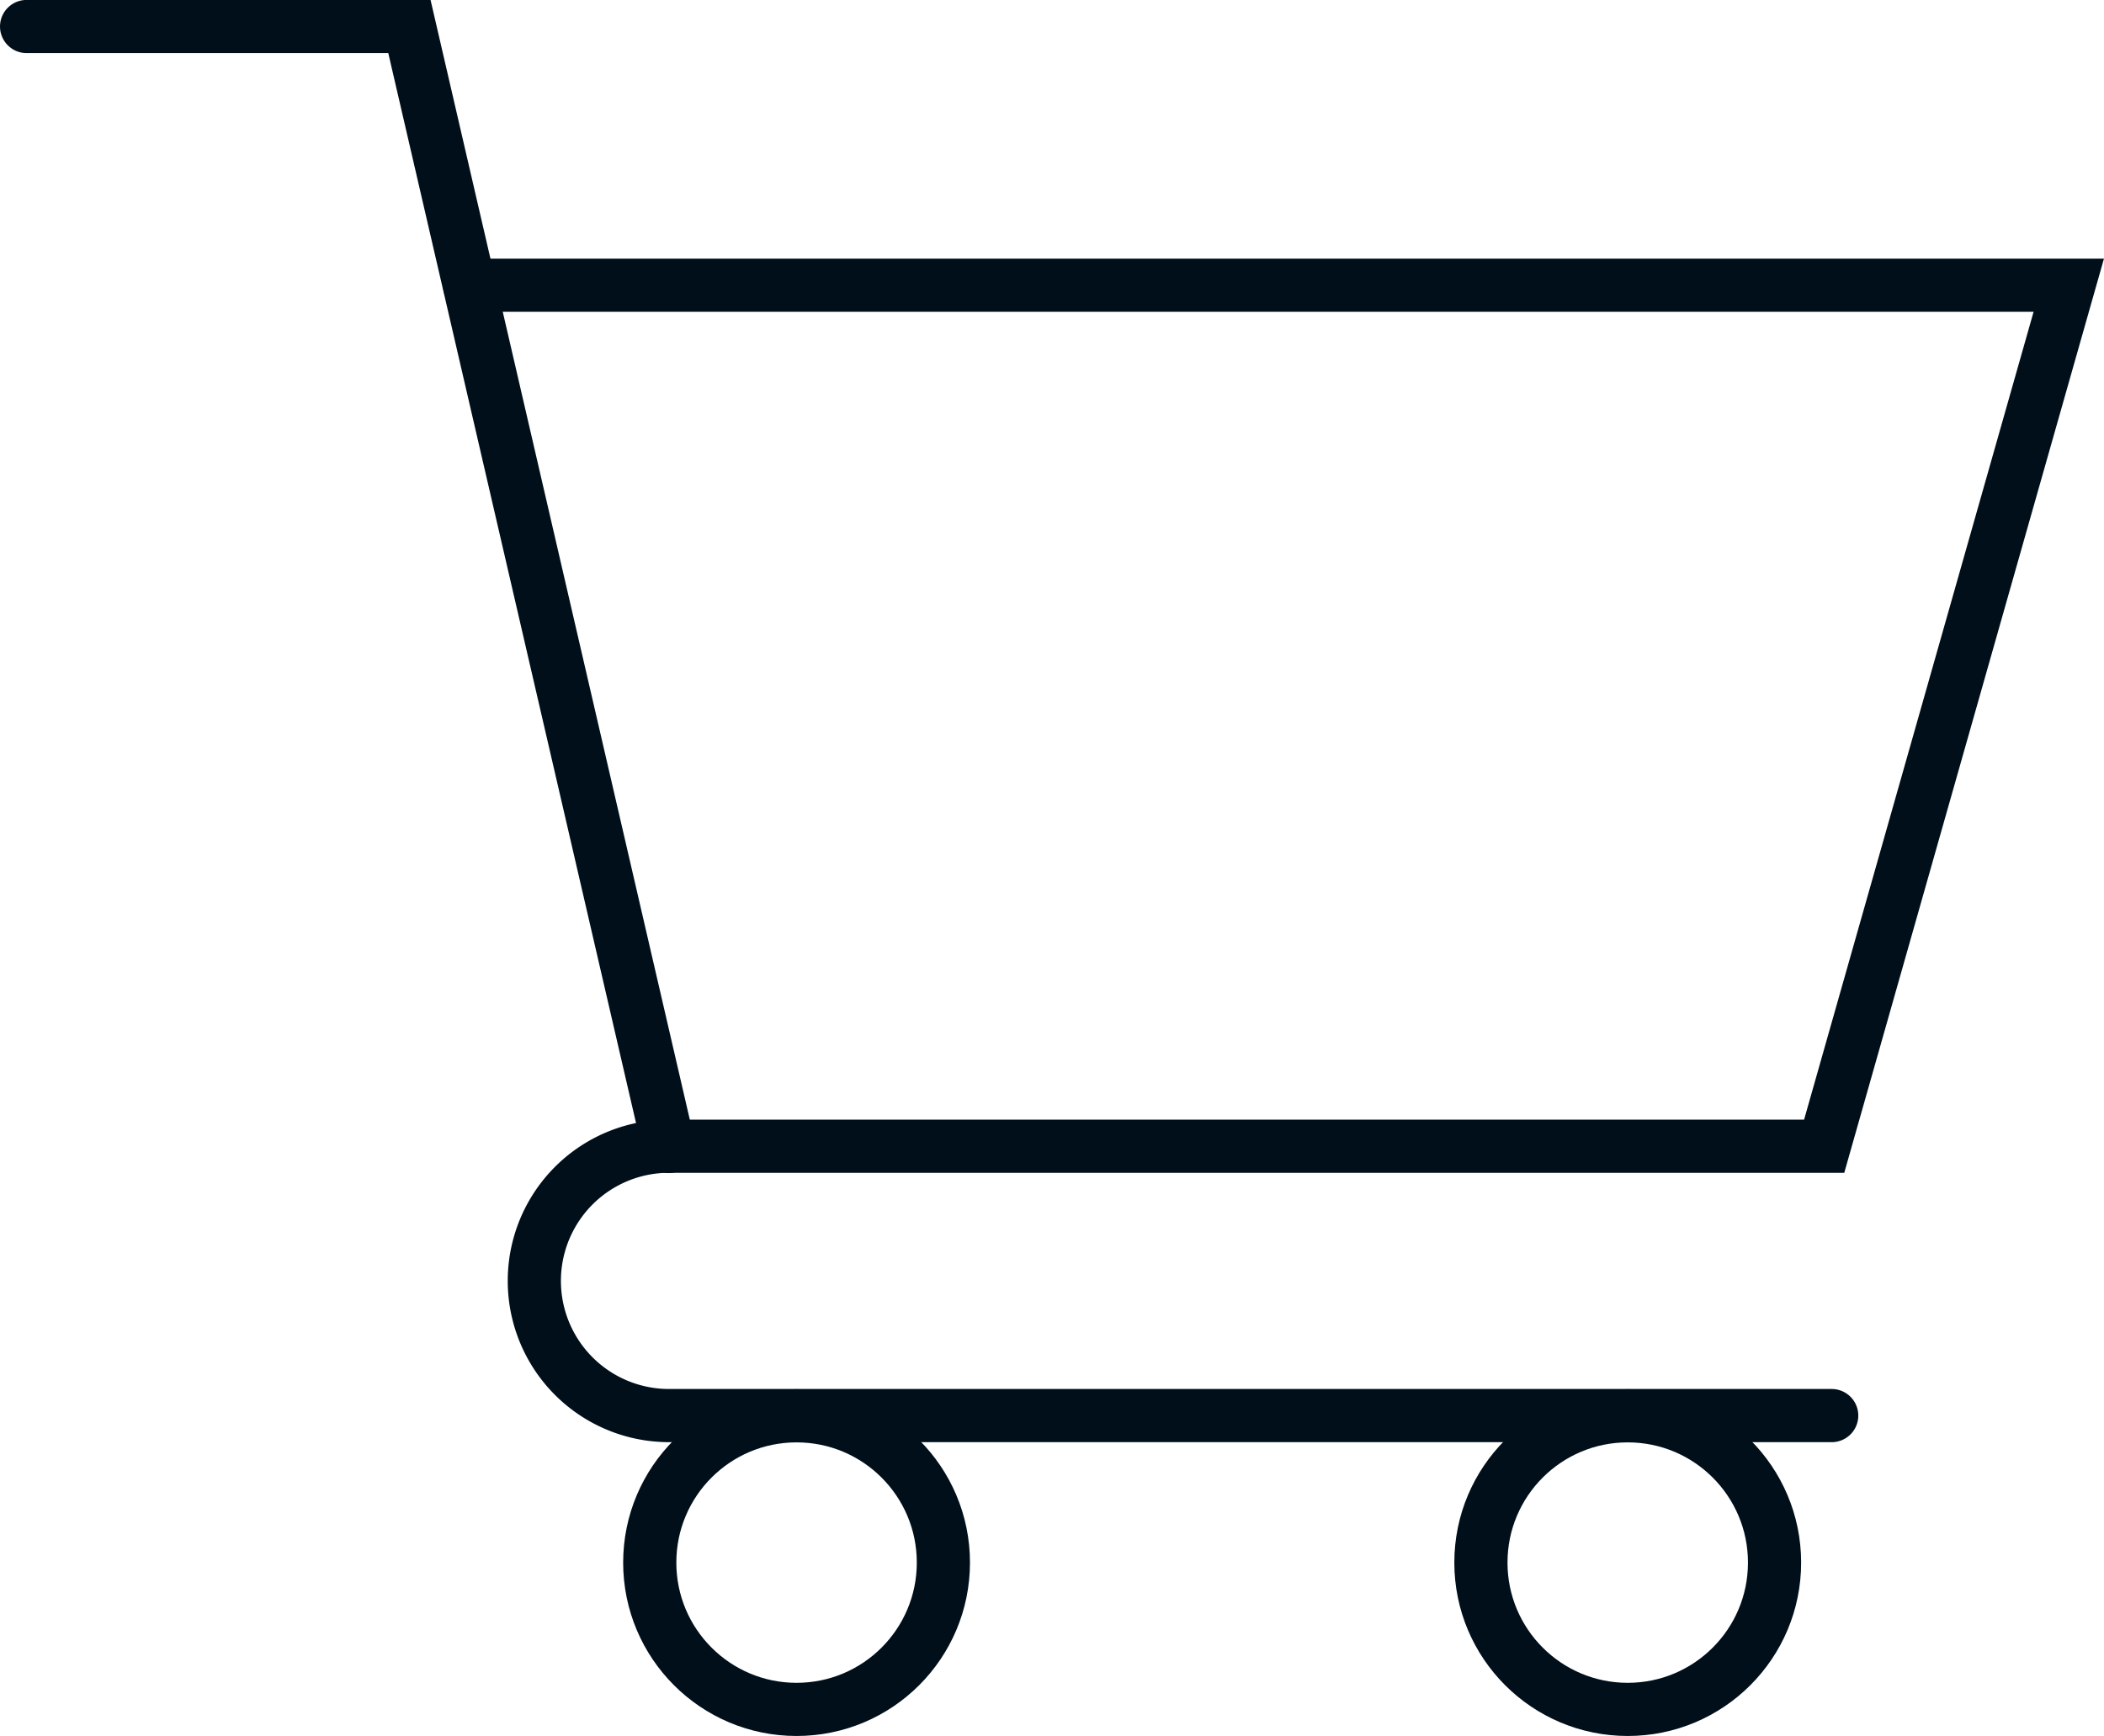
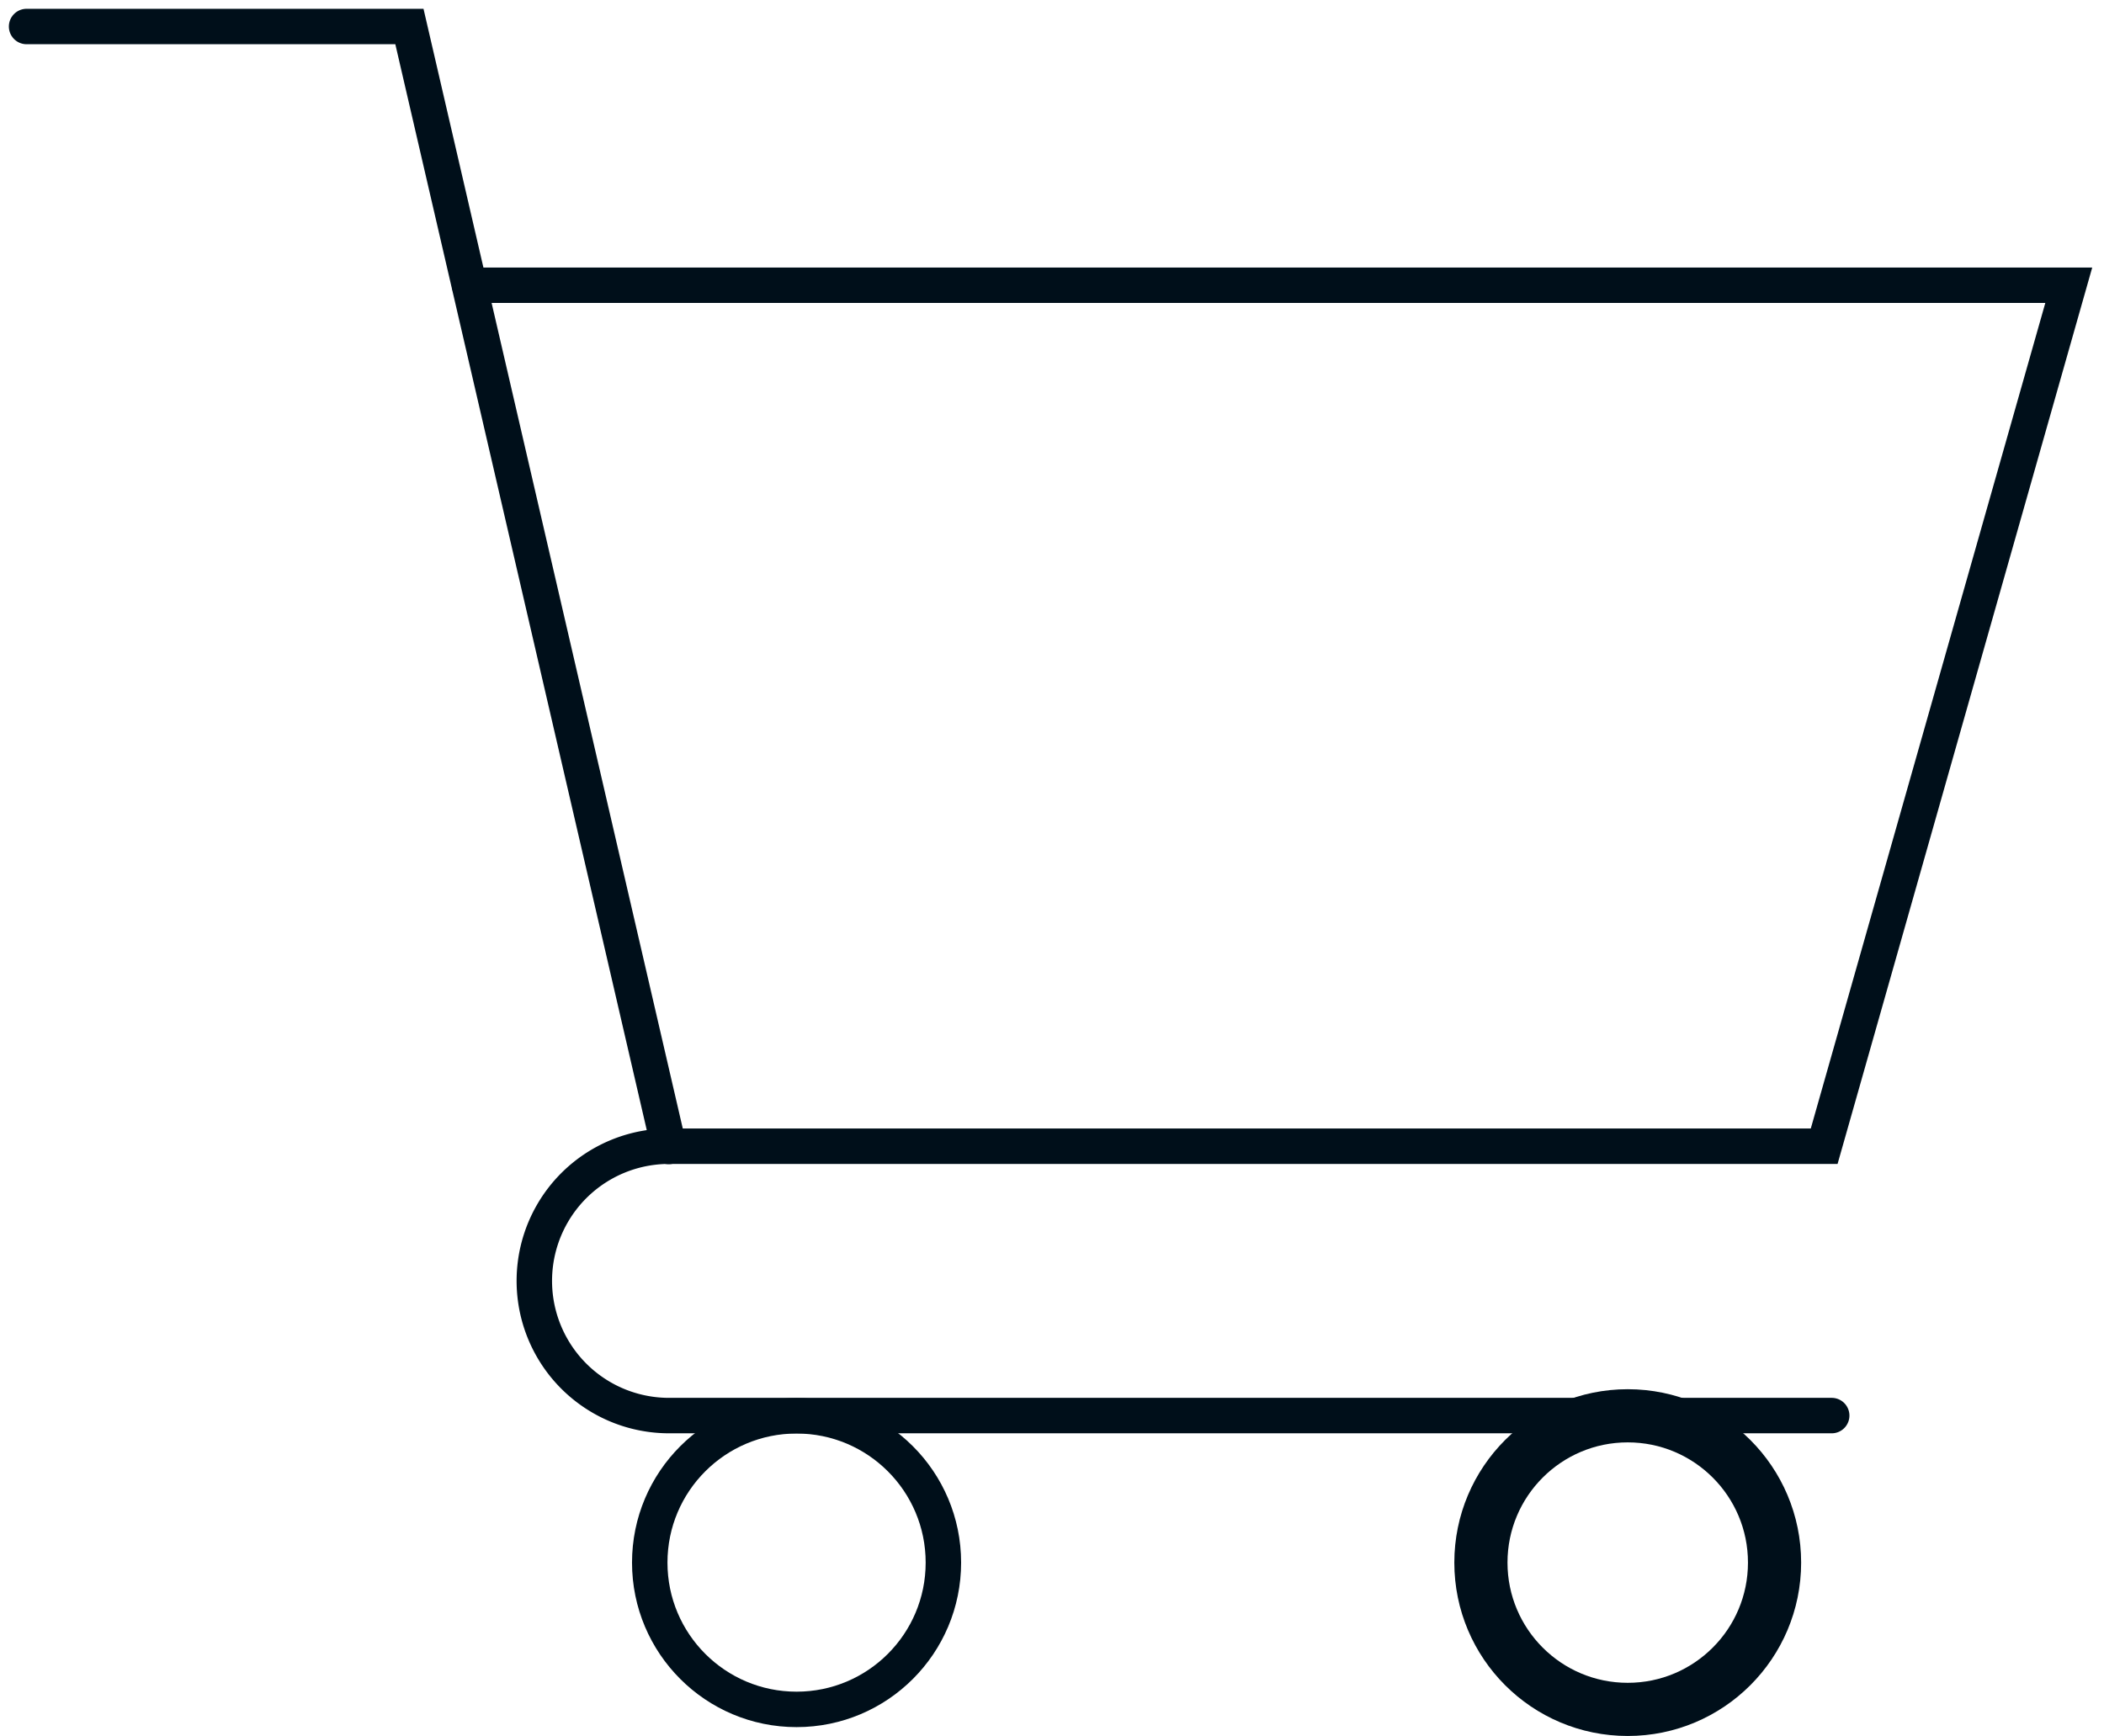
<svg xmlns="http://www.w3.org/2000/svg" width="29.678" height="24.491" viewBox="0 0 29.678 24.491">
  <defs>
    <clipPath id="clip-path">
      <rect id="Rectangle_412" data-name="Rectangle 412" width="29.678" height="24.491" transform="translate(0 0.001)" fill="none" stroke="#000f1a" stroke-width="1" />
    </clipPath>
  </defs>
  <g id="Group_1816" data-name="Group 1816" transform="translate(0 -0.001)">
    <g id="Group_1816-2" data-name="Group 1816" clip-path="url(#clip-path)">
      <path id="Path_1340" data-name="Path 1340" d="M.375.375h5.4l3.658,15.8" fill="none" stroke="#000f1a" stroke-linecap="round" stroke-miterlimit="10" stroke-width="0.5" />
      <path id="Path_1341" data-name="Path 1341" d="M6.624,4.025H29.181l-3.45,12.146H9.437a1.9,1.9,0,1,0,0,3.8h16.4" fill="none" stroke="#000f1a" stroke-linecap="round" stroke-miterlimit="10" stroke-width="0.5" />
      <circle id="Ellipse_57" data-name="Ellipse 57" cx="2.071" cy="2.071" r="2.071" transform="translate(9.165 19.974)" fill="none" stroke="#000f1a" stroke-linecap="round" stroke-miterlimit="10" stroke-width="0.5" />
      <circle id="Ellipse_58" data-name="Ellipse 58" cx="2.071" cy="2.071" r="2.071" transform="translate(20.889 19.974)" fill="none" stroke="#000f1a" stroke-linecap="round" stroke-miterlimit="10" stroke-width="0.5" />
-       <path id="Path_1342" data-name="Path 1342" d="M.375.375h5.4l3.658,15.8" fill="none" stroke="#000f1a" stroke-linecap="round" stroke-miterlimit="10" stroke-width="0.75" />
-       <path id="Path_1343" data-name="Path 1343" d="M6.624,4.025H29.181l-3.45,12.146H9.437a1.9,1.9,0,1,0,0,3.8h16.4" fill="none" stroke="#000f1a" stroke-linecap="round" stroke-miterlimit="10" stroke-width="0.75" />
-       <circle id="Ellipse_59" data-name="Ellipse 59" cx="2.071" cy="2.071" r="2.071" transform="translate(9.165 19.974)" fill="none" stroke="#000f1a" stroke-linecap="round" stroke-miterlimit="10" stroke-width="0.75" />
      <circle id="Ellipse_60" data-name="Ellipse 60" cx="2.071" cy="2.071" r="2.071" transform="translate(20.889 19.974)" fill="none" stroke="#000f1a" stroke-linecap="round" stroke-miterlimit="10" stroke-width="0.75" />
    </g>
  </g>
</svg>